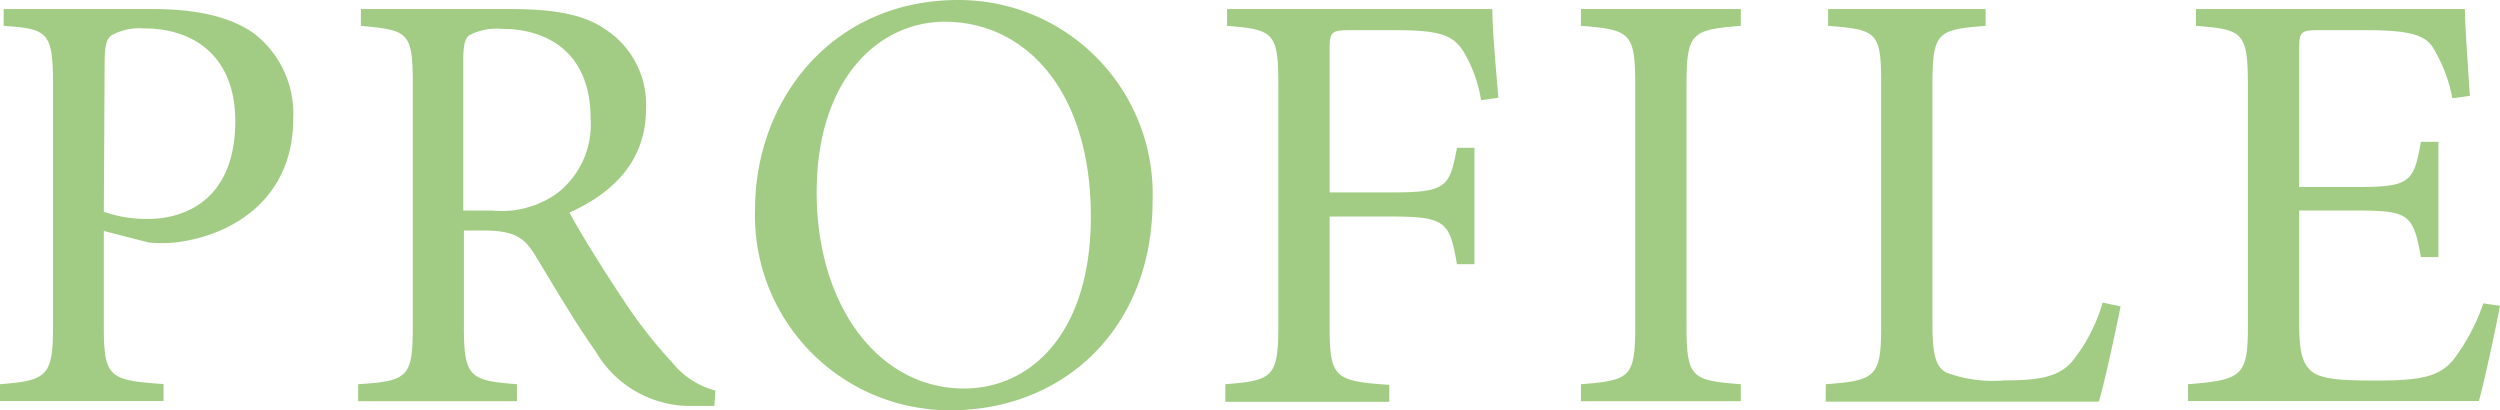
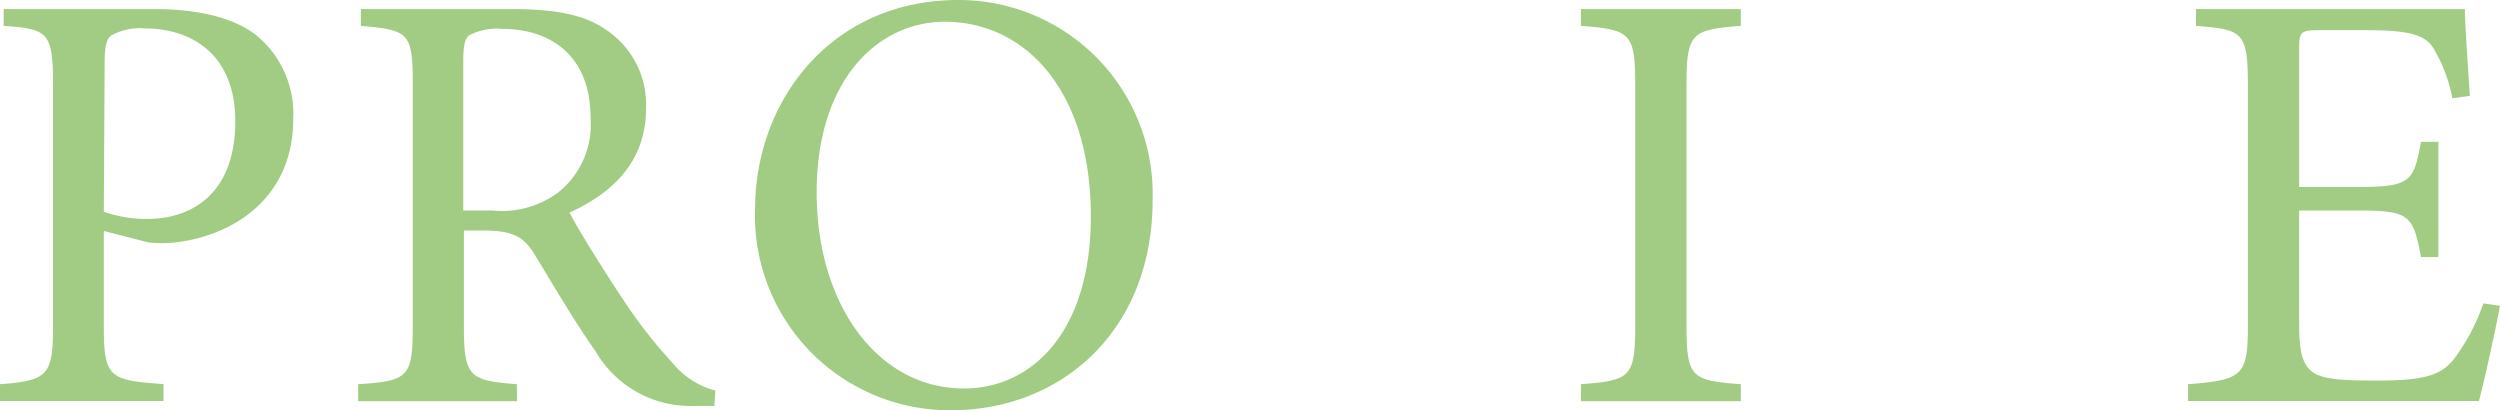
<svg xmlns="http://www.w3.org/2000/svg" viewBox="0 0 157.47 25.84">
  <defs>
    <style>.cls-1{isolation:isolate;}.cls-2{mix-blend-mode:multiply;opacity:0.7;}.cls-3{fill:#7ab74f;}</style>
  </defs>
  <g class="cls-1">
    <g id="レイヤー_2" data-name="レイヤー 2">
      <g id="main">
        <g class="cls-2">
-           <path class="cls-3" d="M9.61.57c2.7,0,4.9.46,6.42,1.56a6.39,6.39,0,0,1,2.44,5.36c0,4.93-3.69,7.33-7.41,7.78a8.37,8.37,0,0,1-1.71,0l-2.81-.72v6c0,3.23.34,3.41,3.76,3.64v1.07H0V24.2c3-.23,3.34-.53,3.34-3.68V5.32C3.34,2,3,1.82.23,1.63V.57ZM6.54,13.34a8.18,8.18,0,0,0,2.77.45c2.47,0,5.51-1.33,5.51-6.15,0-4.11-2.62-5.85-5.74-5.85A3.64,3.64,0,0,0,7,2.24c-.3.23-.41.69-.41,1.79Z" />
+           <path class="cls-3" d="M9.61.57c2.7,0,4.9.46,6.42,1.56a6.39,6.39,0,0,1,2.44,5.36c0,4.93-3.69,7.33-7.41,7.78a8.37,8.37,0,0,1-1.71,0l-2.81-.72v6c0,3.23.34,3.41,3.76,3.64v1.07H0V24.2c3-.23,3.34-.53,3.34-3.68V5.32C3.34,2,3,1.82.23,1.63V.57M6.54,13.34a8.18,8.18,0,0,0,2.77.45c2.47,0,5.51-1.33,5.51-6.15,0-4.11-2.62-5.85-5.74-5.85A3.64,3.64,0,0,0,7,2.24c-.3.23-.41.69-.41,1.79Z" />
          <path class="cls-3" d="M45,25.57c-.46,0-.91,0-1.33,0a6.9,6.9,0,0,1-6.16-3.45c-1.33-1.87-2.69-4.22-3.83-6.08-.65-1.07-1.3-1.52-3.23-1.52H29.22v6c0,3.23.34,3.45,3.34,3.68v1.07h-10V24.2C25.73,24,26,23.75,26,20.52V5.24c0-3.23-.3-3.34-3.27-3.61V.57h9.42c2.78,0,4.64.34,6,1.29a5.65,5.65,0,0,1,2.54,5c0,3.27-2.05,5.28-4.82,6.53.64,1.22,2.24,3.77,3.38,5.48a30.13,30.13,0,0,0,3.08,3.95,5.19,5.19,0,0,0,2.73,1.78ZM31,13.26a6,6,0,0,0,4.11-1.1,5.46,5.46,0,0,0,2.09-4.71c0-4.11-2.7-5.63-5.55-5.63a3.79,3.79,0,0,0-2.05.38c-.31.19-.42.61-.42,1.68v9.38Z" />
          <path class="cls-3" d="M72.6,12.61c0,8.21-5.73,13.23-12.69,13.23A12.26,12.26,0,0,1,47.56,13.18C47.56,6.35,52.35,0,60.37,0A12.22,12.22,0,0,1,72.6,12.61Zm-21.16-.49c0,7.14,3.91,12.35,9.27,12.35,4.26,0,8-3.53,8-10.83,0-8-4.18-12.27-9.2-12.27C55.32,1.37,51.44,5,51.44,12.12Z" />
-           <path class="cls-3" d="M93.29,6.31a8.66,8.66,0,0,0-1.07-3c-.64-1.07-1.44-1.41-4.33-1.41H85c-1.14,0-1.25.12-1.25,1.22v9h3.91c3.46,0,3.65-.34,4.11-2.81h1.1v7.33h-1.1c-.46-2.62-.65-3-4.11-3H83.75v6.88c0,3.27.3,3.49,3.76,3.72v1.07H77.18V24.2c3-.23,3.34-.45,3.34-3.72V5.32c0-3.27-.3-3.46-3.23-3.69V.57H94c0,1.37.23,3.76.38,5.59Z" />
          <path class="cls-3" d="M99.58,25.27V24.2c3.12-.23,3.42-.45,3.42-3.68V5.32c0-3.23-.3-3.46-3.42-3.69V.57h10.07V1.63c-3.11.23-3.42.46-3.42,3.69v15.2c0,3.27.31,3.45,3.42,3.68v1.07Z" />
-           <path class="cls-3" d="M133.57,19.3c-.23,1.18-1,4.79-1.37,6H115V24.2c3.19-.23,3.49-.49,3.49-3.72V5.28c0-3.23-.23-3.42-3.34-3.65V.57h9.92V1.63c-3,.23-3.35.38-3.35,3.65v15c0,2.05.19,2.81.88,3.19a8.43,8.43,0,0,0,3.64.49c2.09,0,3.39-.18,4.26-1.17a10.5,10.5,0,0,0,1.94-3.73Z" />
          <path class="cls-3" d="M157.47,19.26c-.23,1.26-1,4.83-1.33,6H137.82V24.2c3.46-.26,3.77-.57,3.77-3.68V5.4c0-3.39-.31-3.54-3.27-3.77V.57h16.94c0,1,.19,3.53.31,5.47l-1.1.15A9.55,9.55,0,0,0,153.25,3c-.53-.83-1.56-1.1-4.29-1.1h-2.89c-1.18,0-1.25.12-1.25,1.22v8.66h3.57c3.45,0,3.64-.3,4.1-2.85h1.1v7.26h-1.1c-.49-2.7-.76-2.93-4.07-2.93h-3.6V20.4c0,1.79.22,2.63.91,3.08s2.05.49,4,.49c2.89,0,3.95-.3,4.79-1.29a12.71,12.71,0,0,0,1.9-3.57Z" />
        </g>
      </g>
    </g>
  </g>
</svg>